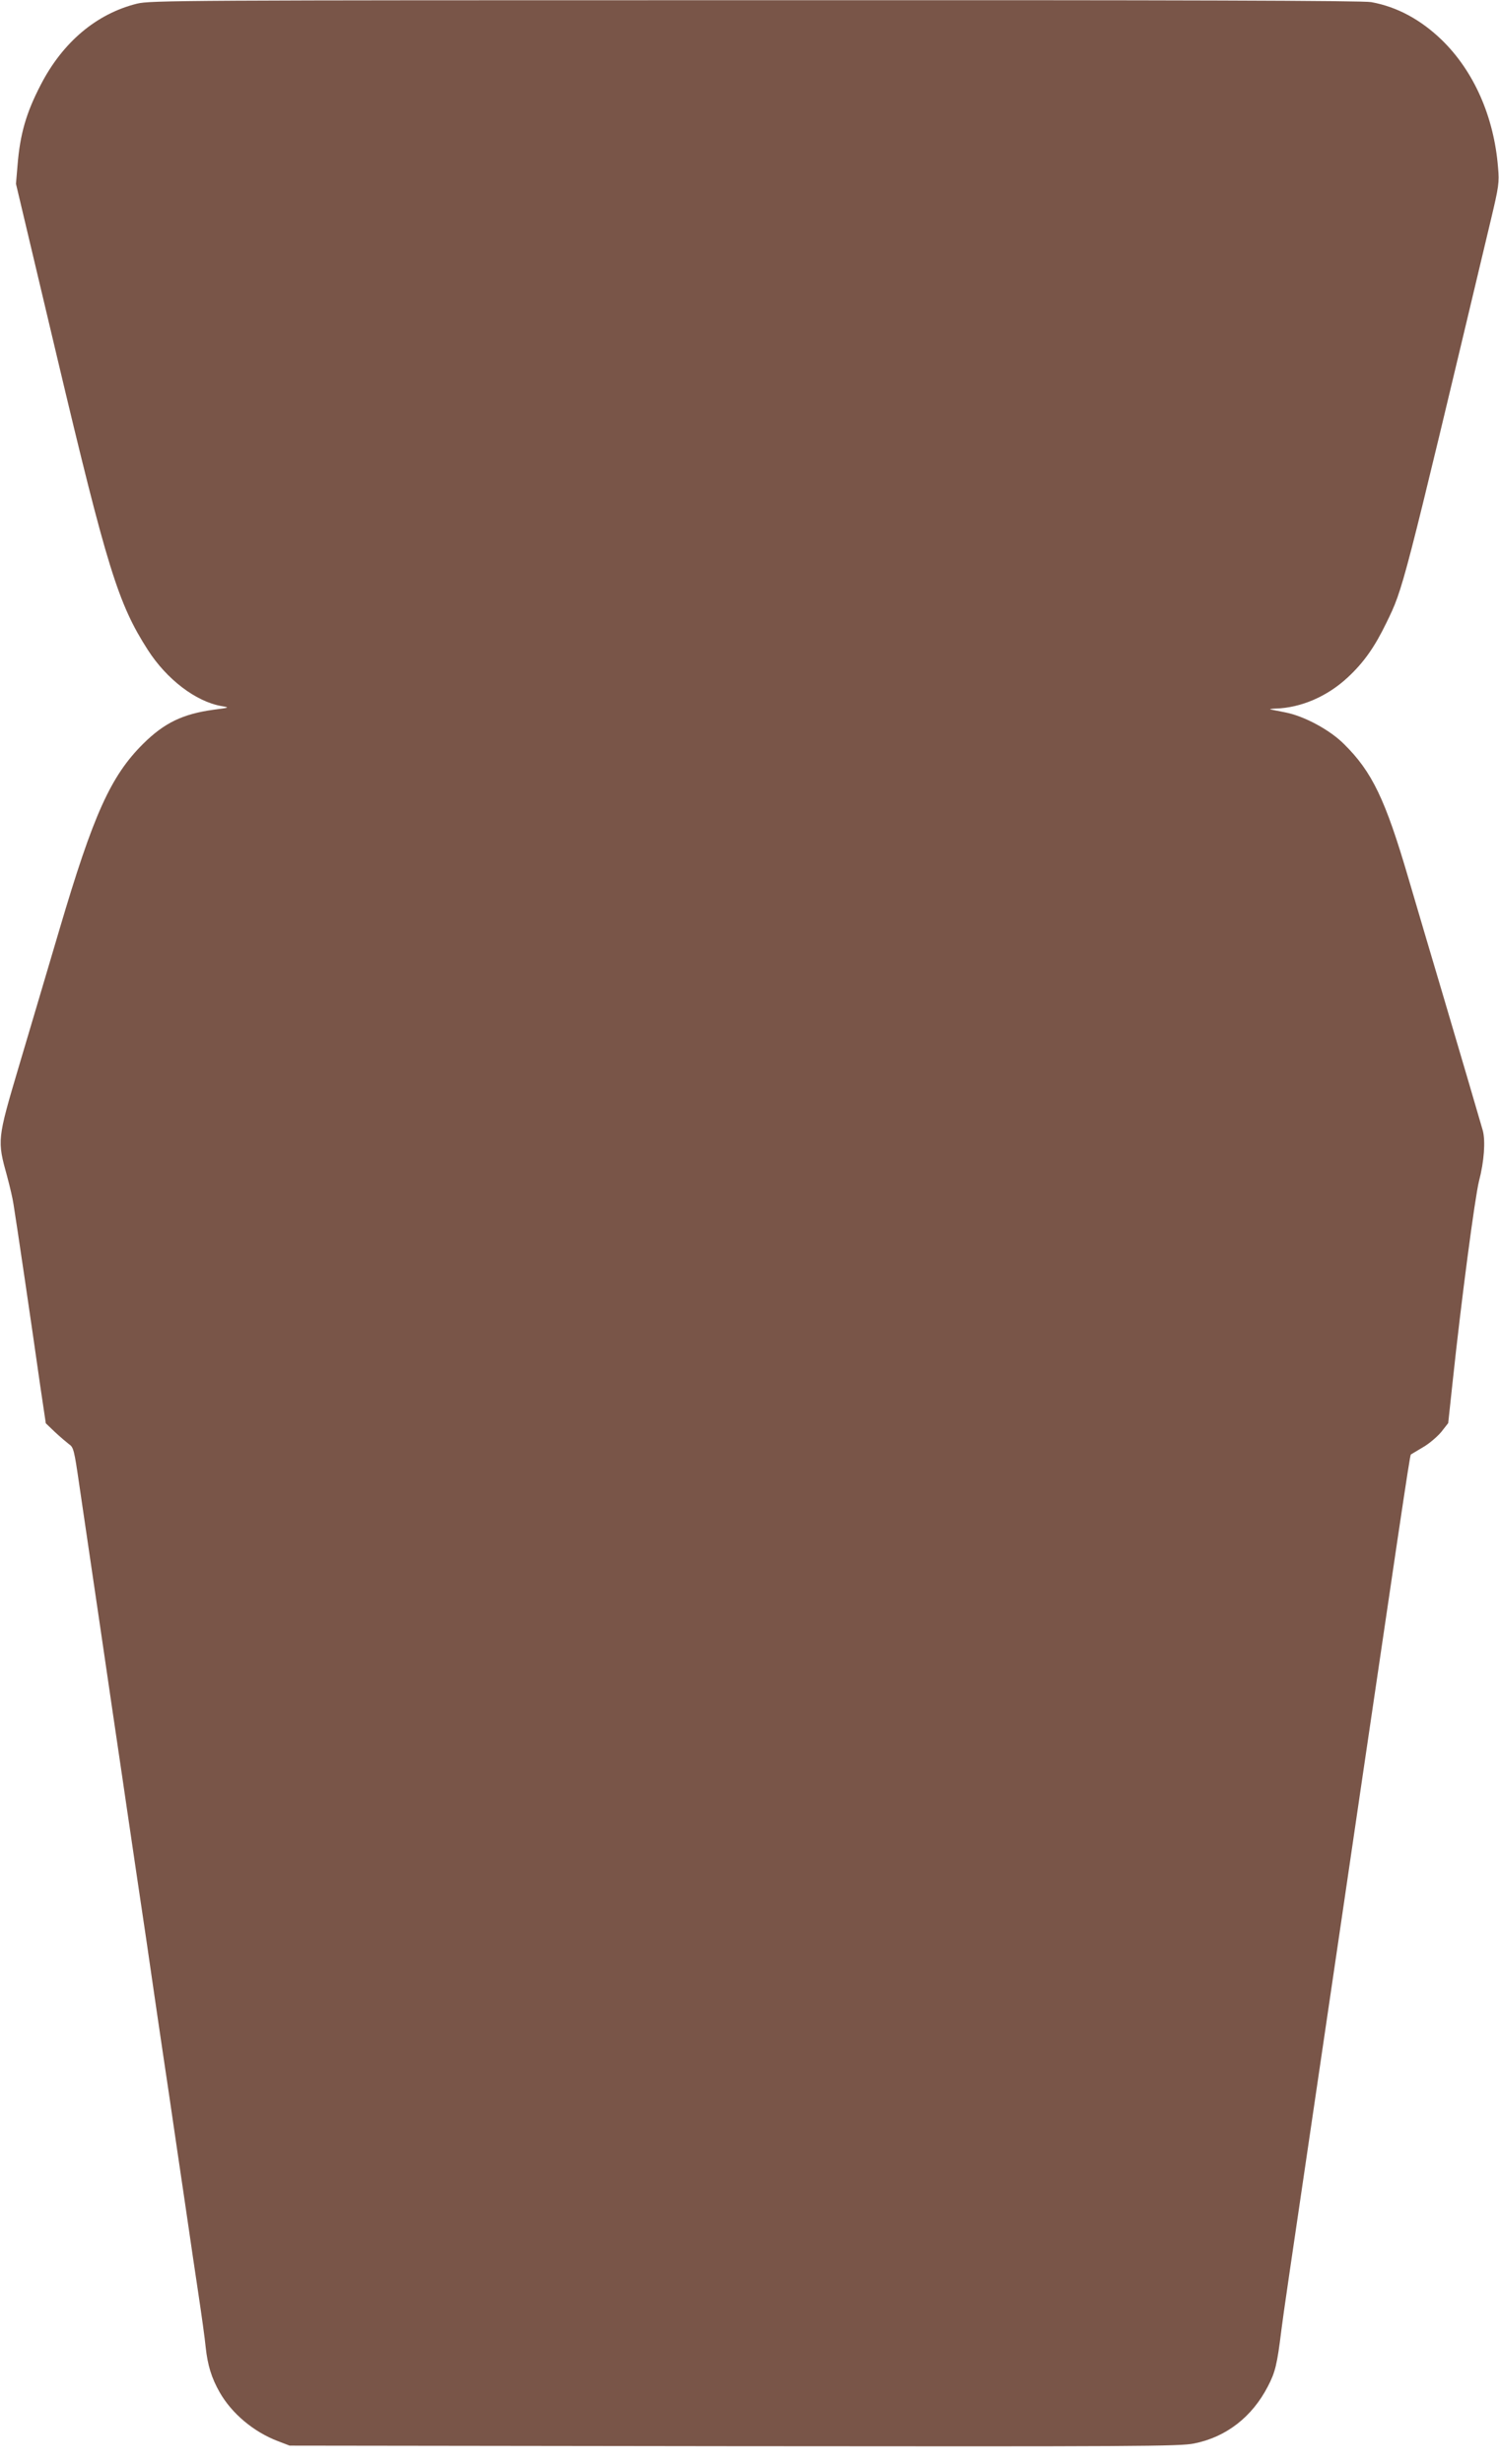
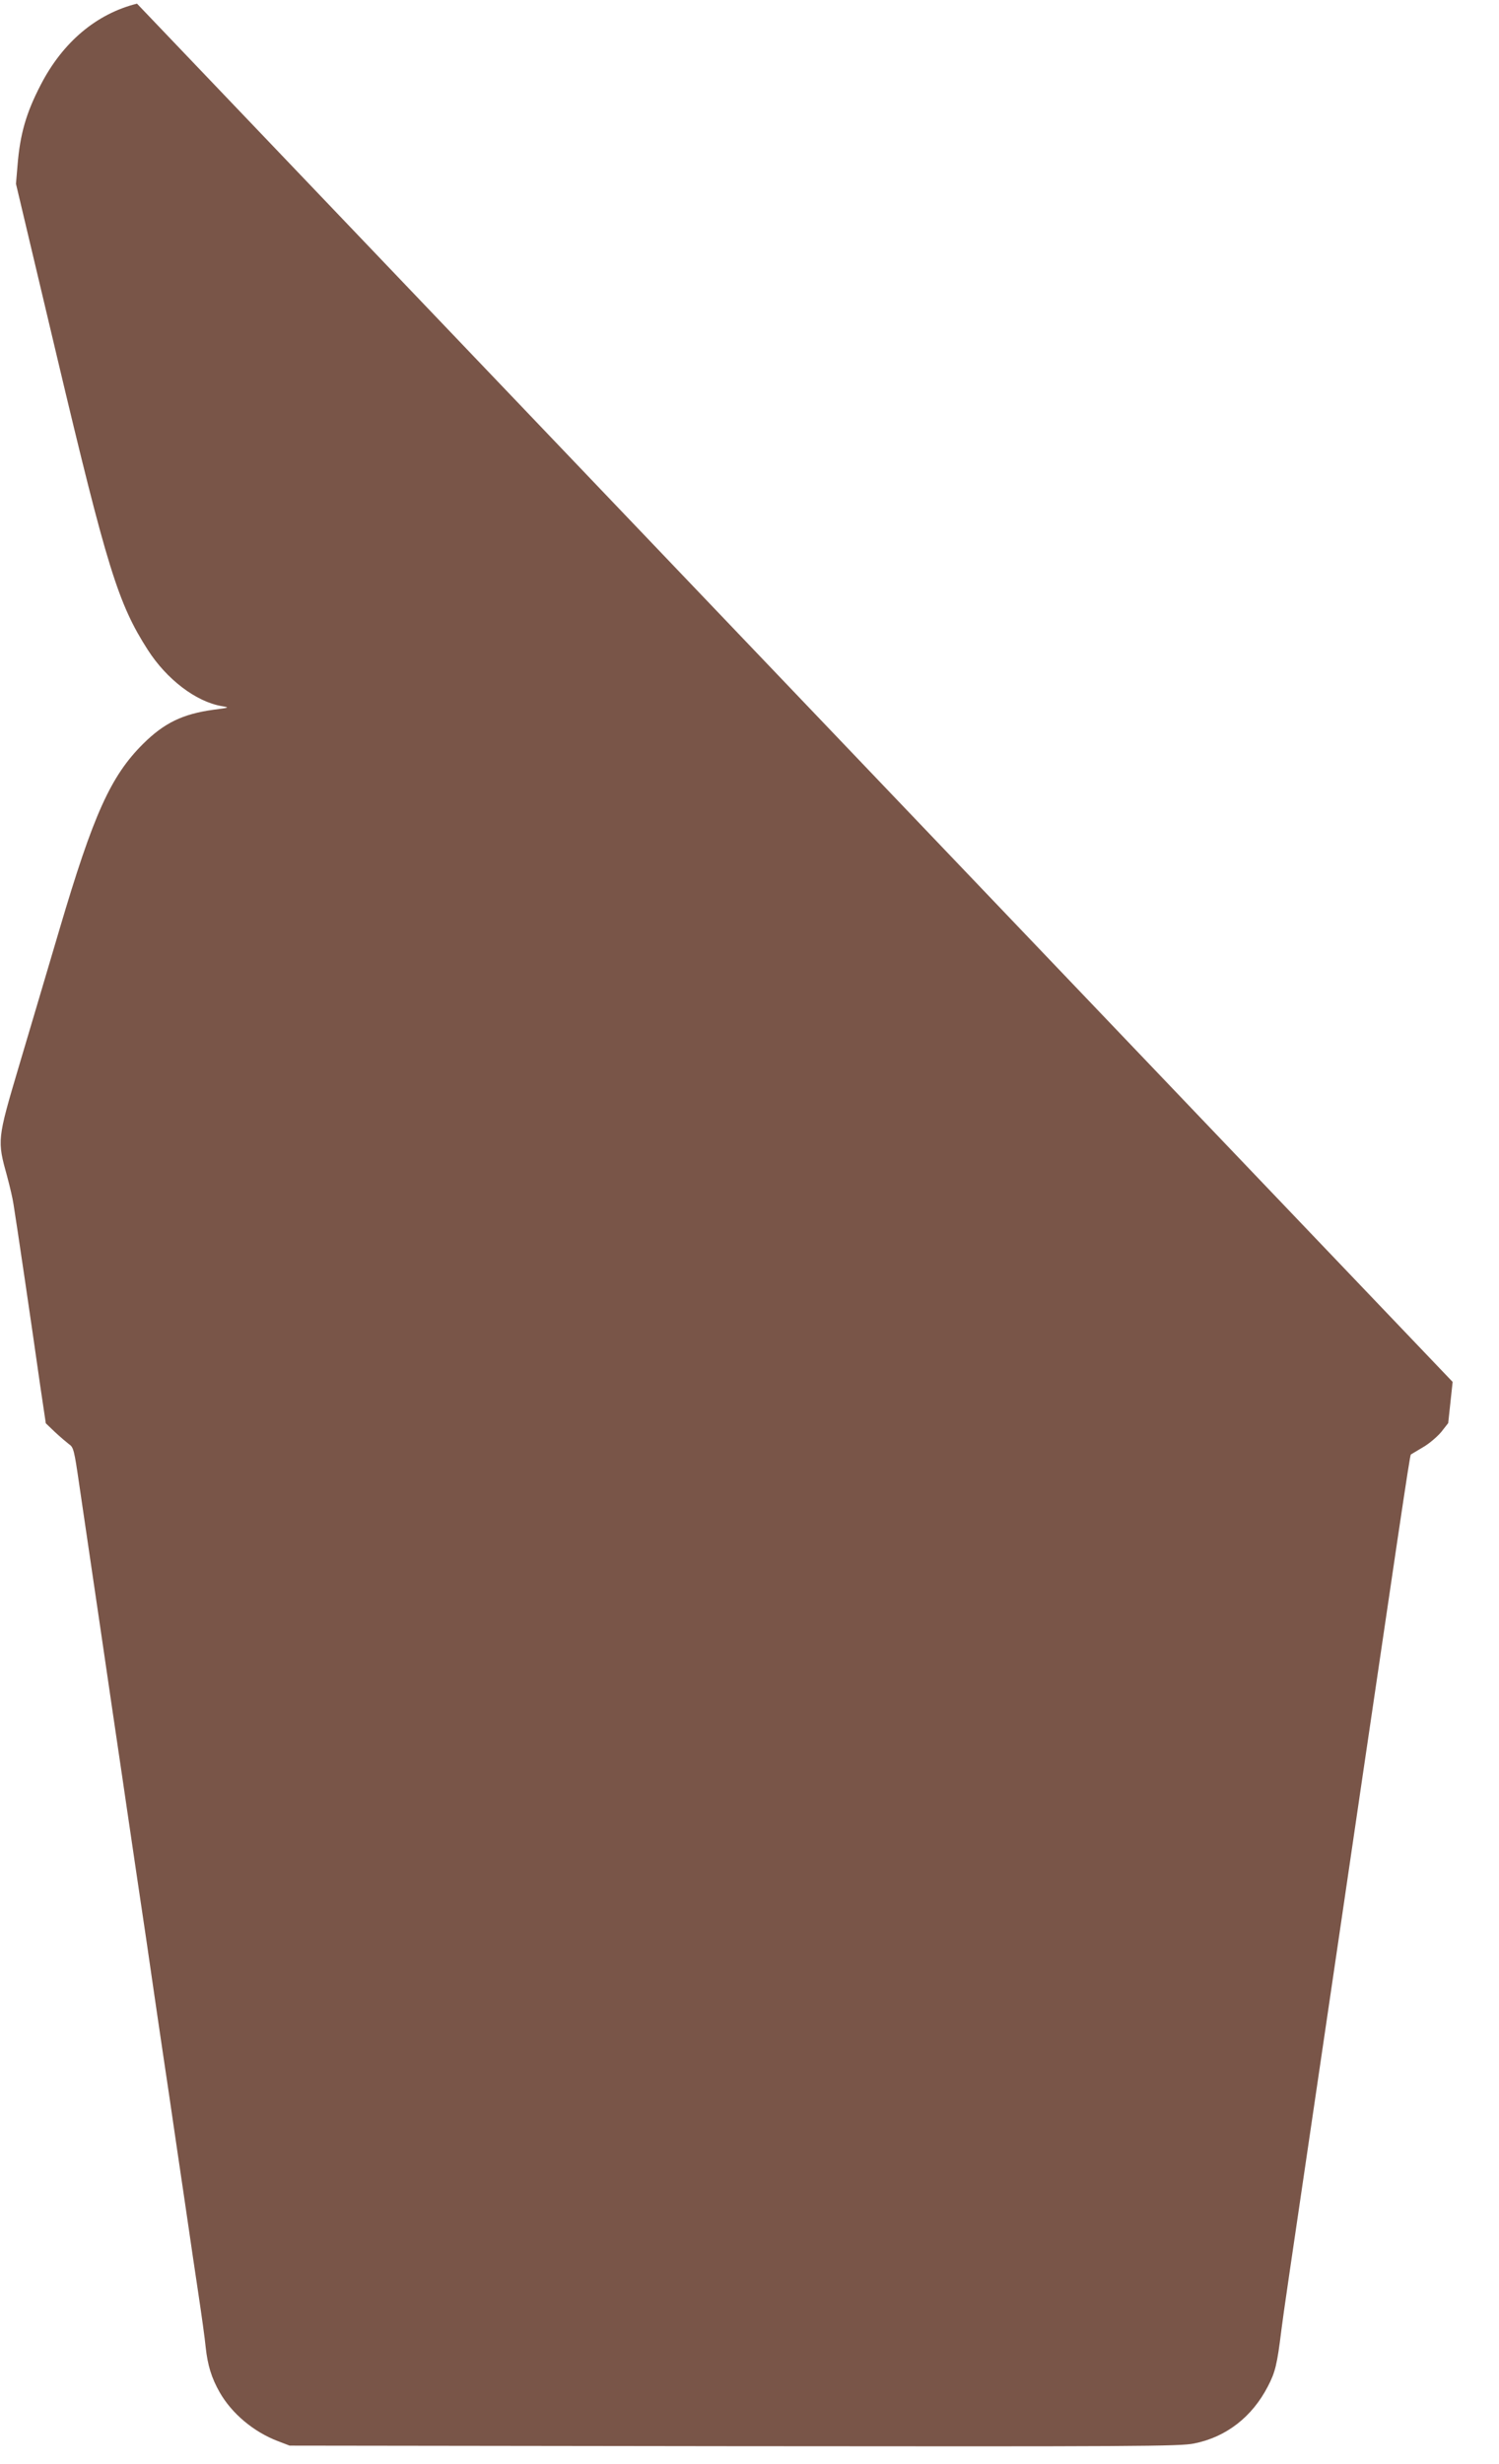
<svg xmlns="http://www.w3.org/2000/svg" version="1.0" width="779pt" height="1280pt" viewBox="0 0 779 1280" preserveAspectRatio="xMidYMid meet">
  <g transform="translate(0,1280) scale(0.1,-0.1)" fill="#795548" stroke="none">
-     <path d="M712 12781 c-210 -52 -386 -200 -500 -421 -76 -146 -108 -257 -121 -420 l-8 -95 213 -898 c261 -1100 318 -1283 472 -1523 98 -153 250 -269 383 -292 44 -8 43 -8 -41 -19 -160 -22 -256 -68 -366 -177 -169 -168 -258 -366 -434 -961 -62 -209 -157 -531 -212 -715 -113 -381 -113 -384 -61 -571 14 -52 29 -116 33 -144 16 -98 93 -619 139 -944 l29 -195 48 -46 c27 -25 60 -53 73 -63 23 -15 27 -32 52 -204 15 -104 37 -253 49 -333 34 -232 79 -534 100 -680 11 -74 33 -227 50 -340 17 -113 39 -266 50 -340 25 -171 73 -494 100 -675 11 -77 29 -201 40 -275 11 -74 33 -227 50 -340 17 -113 40 -268 51 -345 11 -77 29 -196 39 -265 10 -69 28 -188 39 -265 11 -77 34 -232 51 -345 17 -113 35 -241 39 -285 10 -92 30 -158 72 -232 63 -111 177 -207 304 -255 l60 -23 2310 -3 c2087 -2 2318 -1 2390 14 167 33 302 138 384 297 38 73 48 113 70 292 10 81 37 264 201 1375 50 338 104 705 120 815 24 167 152 1033 280 1900 55 369 69 457 72 459 2 1 30 18 62 37 32 18 75 55 96 80 l36 46 23 214 c45 424 116 960 137 1043 27 103 34 208 20 262 -13 46 -120 410 -207 704 -72 242 -116 391 -179 605 -121 414 -190 556 -336 700 -74 74 -207 145 -304 164 -30 6 -64 13 -75 15 -11 2 0 4 25 5 131 4 268 63 374 162 84 78 140 158 201 284 88 181 81 155 542 2090 42 176 45 196 38 275 -21 264 -126 501 -293 663 -110 106 -233 172 -366 196 -42 8 -986 11 -3200 10 -2981 0 -3145 -1 -3214 -18z" />
+     <path d="M712 12781 c-210 -52 -386 -200 -500 -421 -76 -146 -108 -257 -121 -420 l-8 -95 213 -898 c261 -1100 318 -1283 472 -1523 98 -153 250 -269 383 -292 44 -8 43 -8 -41 -19 -160 -22 -256 -68 -366 -177 -169 -168 -258 -366 -434 -961 -62 -209 -157 -531 -212 -715 -113 -381 -113 -384 -61 -571 14 -52 29 -116 33 -144 16 -98 93 -619 139 -944 l29 -195 48 -46 c27 -25 60 -53 73 -63 23 -15 27 -32 52 -204 15 -104 37 -253 49 -333 34 -232 79 -534 100 -680 11 -74 33 -227 50 -340 17 -113 39 -266 50 -340 25 -171 73 -494 100 -675 11 -77 29 -201 40 -275 11 -74 33 -227 50 -340 17 -113 40 -268 51 -345 11 -77 29 -196 39 -265 10 -69 28 -188 39 -265 11 -77 34 -232 51 -345 17 -113 35 -241 39 -285 10 -92 30 -158 72 -232 63 -111 177 -207 304 -255 l60 -23 2310 -3 c2087 -2 2318 -1 2390 14 167 33 302 138 384 297 38 73 48 113 70 292 10 81 37 264 201 1375 50 338 104 705 120 815 24 167 152 1033 280 1900 55 369 69 457 72 459 2 1 30 18 62 37 32 18 75 55 96 80 l36 46 23 214 z" />
  </g>
</svg>